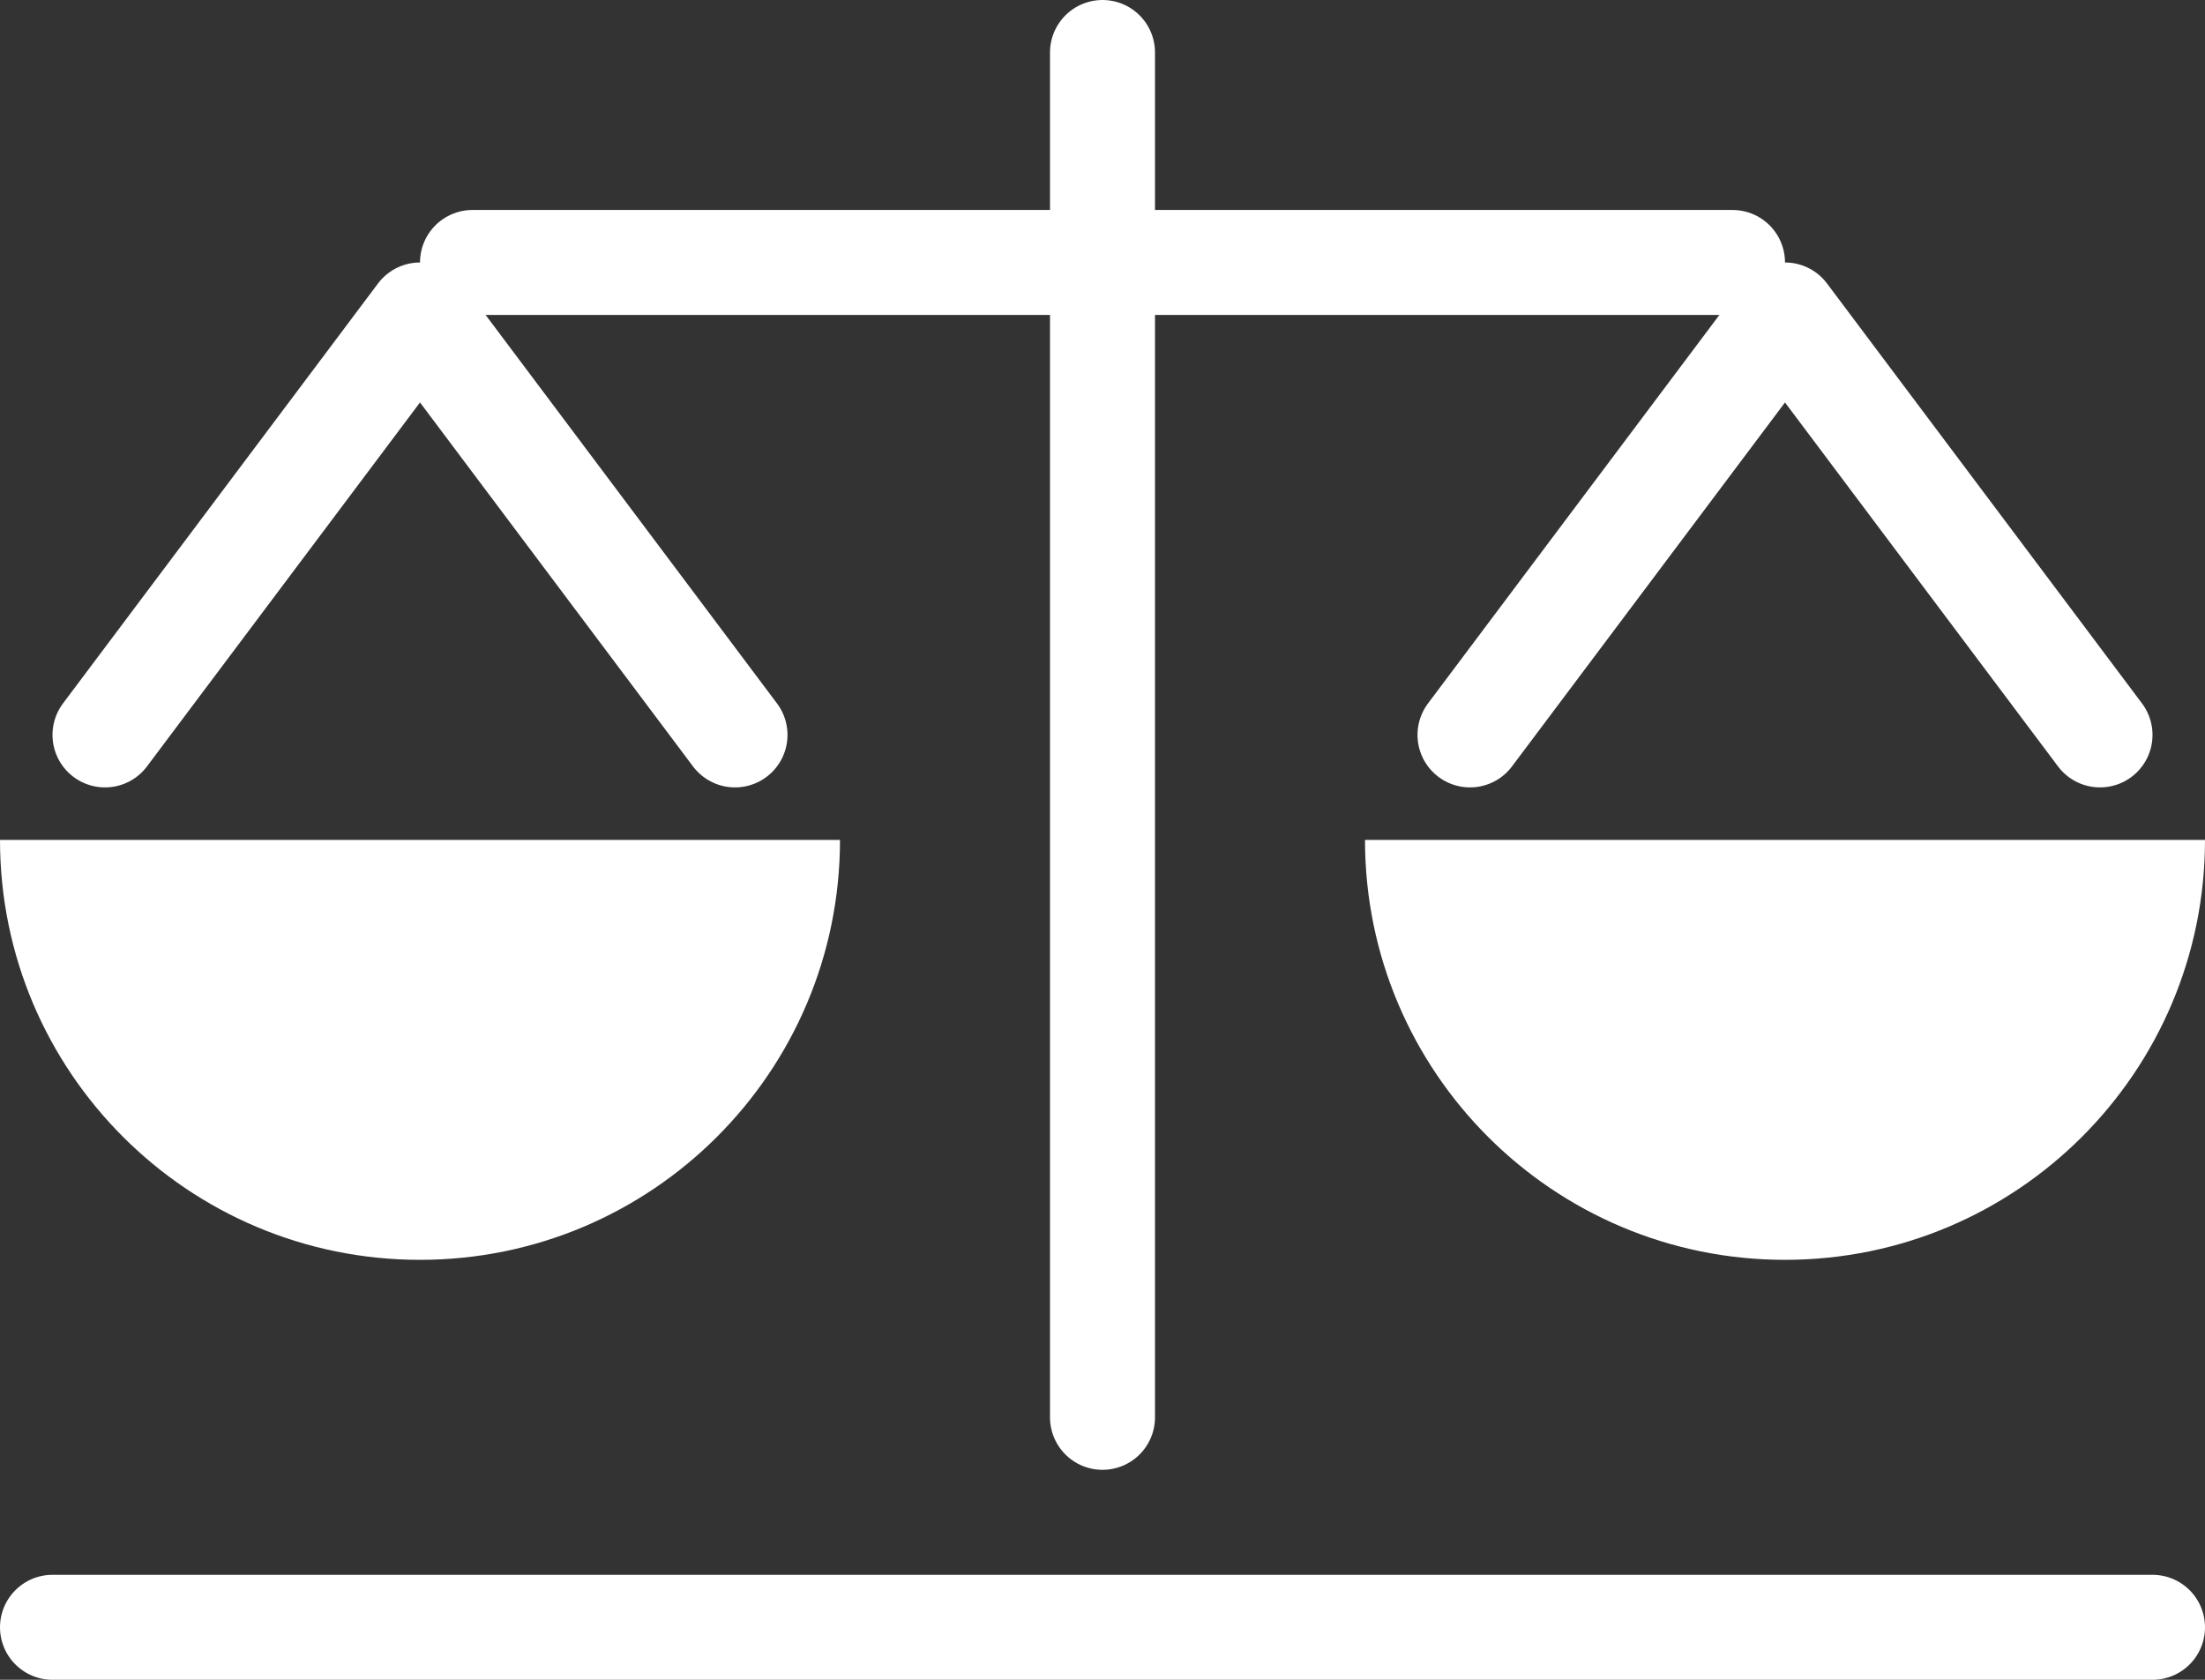
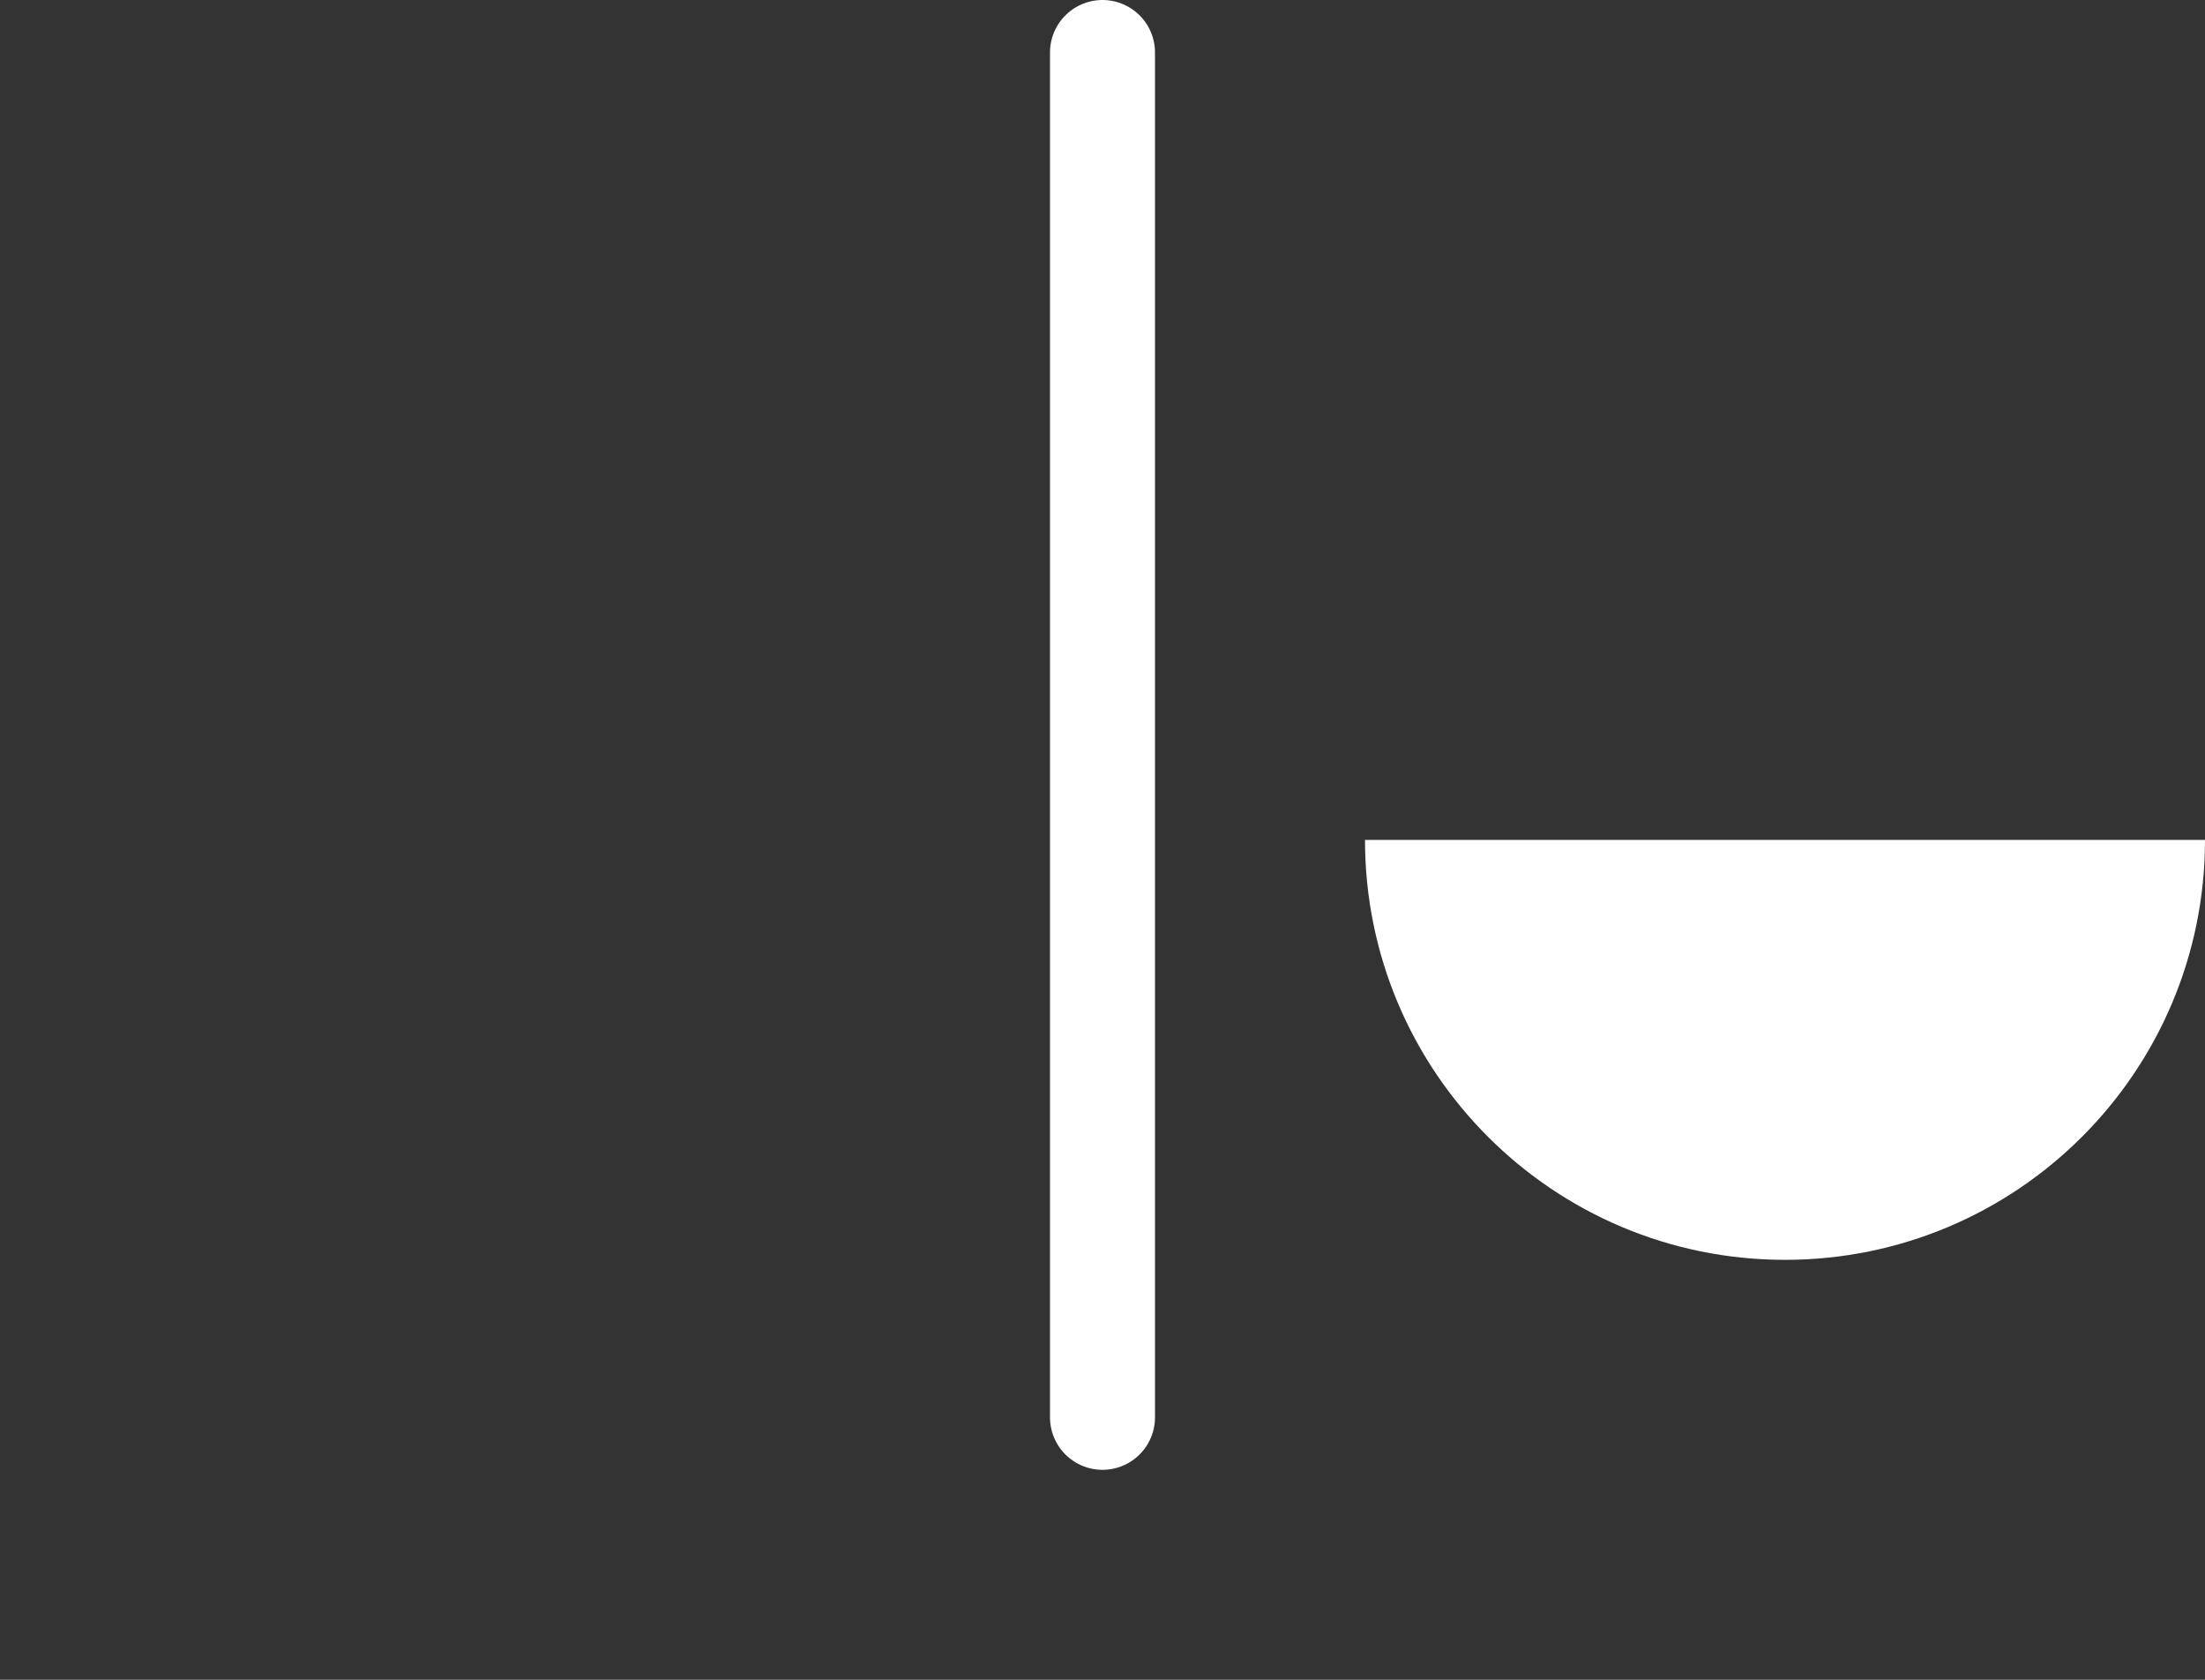
<svg xmlns="http://www.w3.org/2000/svg" width="21" height="16" viewBox="0 0 21 16" fill="none">
  <rect x="0" y="0" width="21" height="16" fill="#333333" stroke="none" />
-   <path d="M4 12C6.209 12 8 10.209 8 8H0C0 10.209 1.791 12 4 12Z" fill="white" />
  <path d="M17 12C19.209 12 21 10.209 21 8H13C13 10.209 14.791 12 17 12Z" fill="white" />
  <line x1="10.5" y1="13.5" x2="10.5" y2="0.5" stroke="white" stroke-linecap="round" stroke-linejoin="round" />
-   <line x1="0.5" y1="15.5" x2="20.5" y2="15.5" stroke="white" stroke-linecap="round" stroke-linejoin="round" />
-   <line x1="4.5" y1="2.5" x2="16.5" y2="2.5" stroke="white" stroke-linecap="round" stroke-linejoin="round" />
-   <path d="M1 7L4 3L7 7" stroke="white" stroke-linecap="round" stroke-linejoin="round" />
-   <path d="M14 7L17 3L20 7" stroke="white" stroke-linecap="round" stroke-linejoin="round" />
</svg>